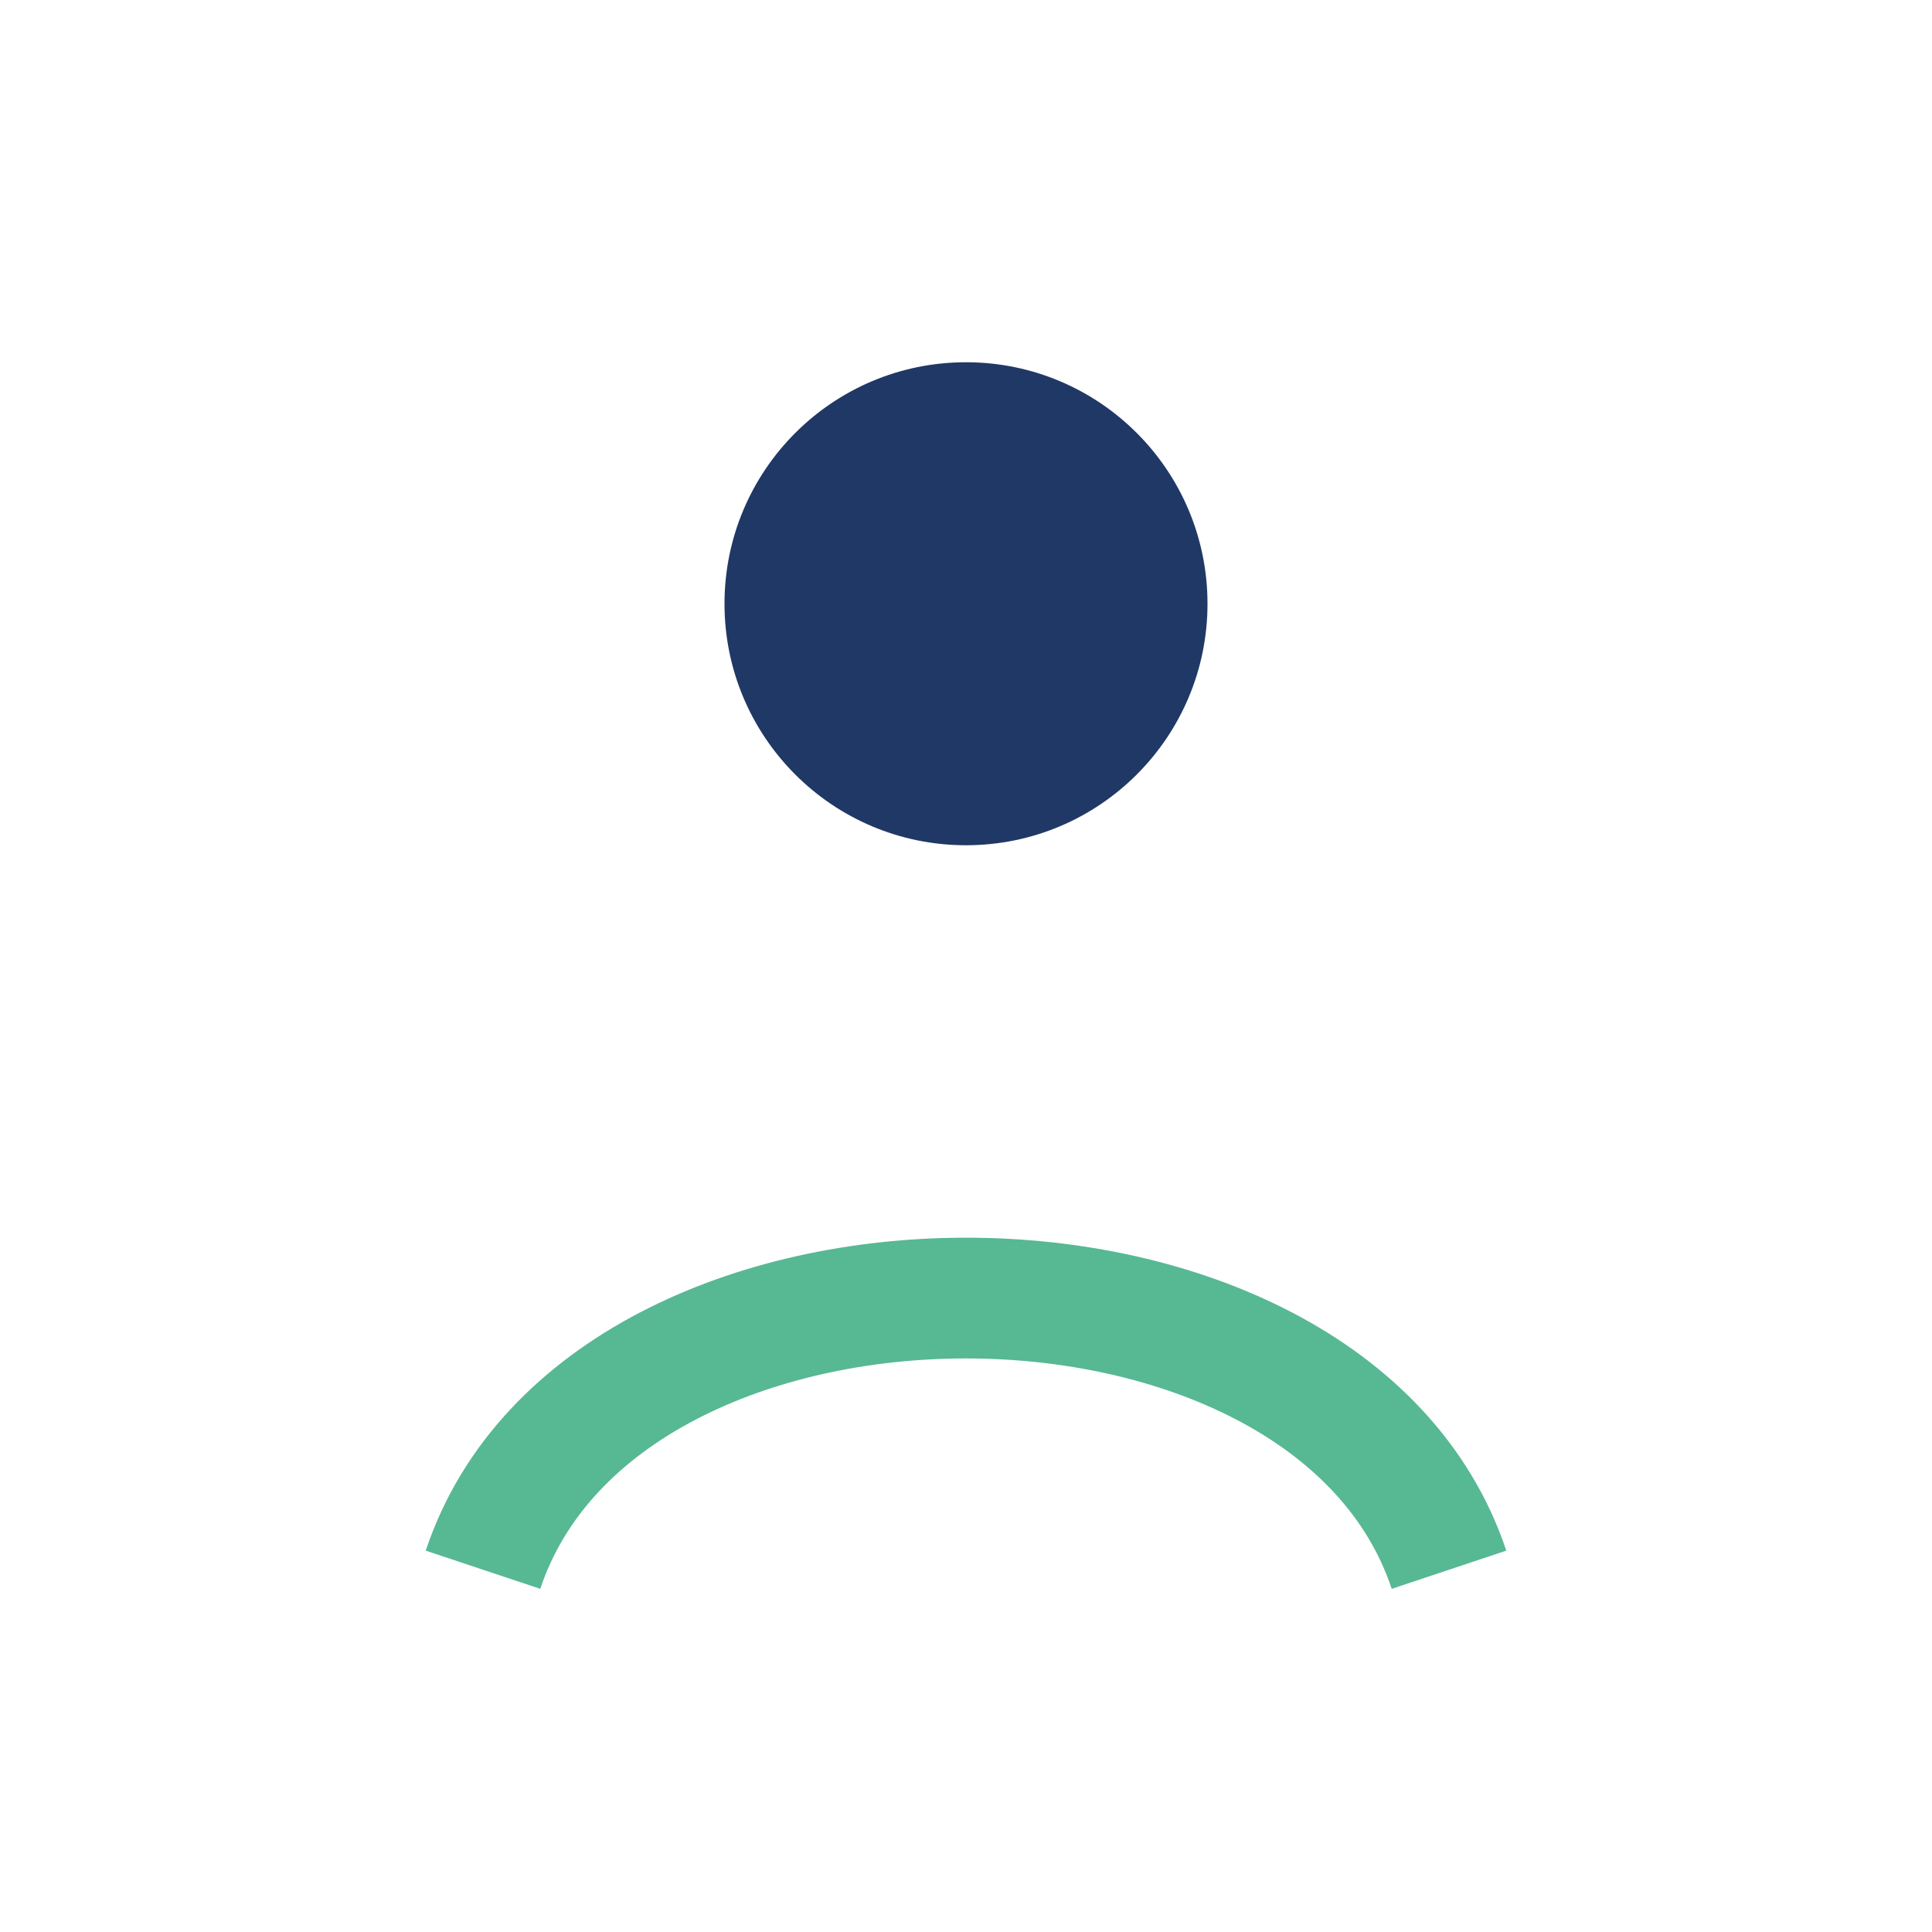
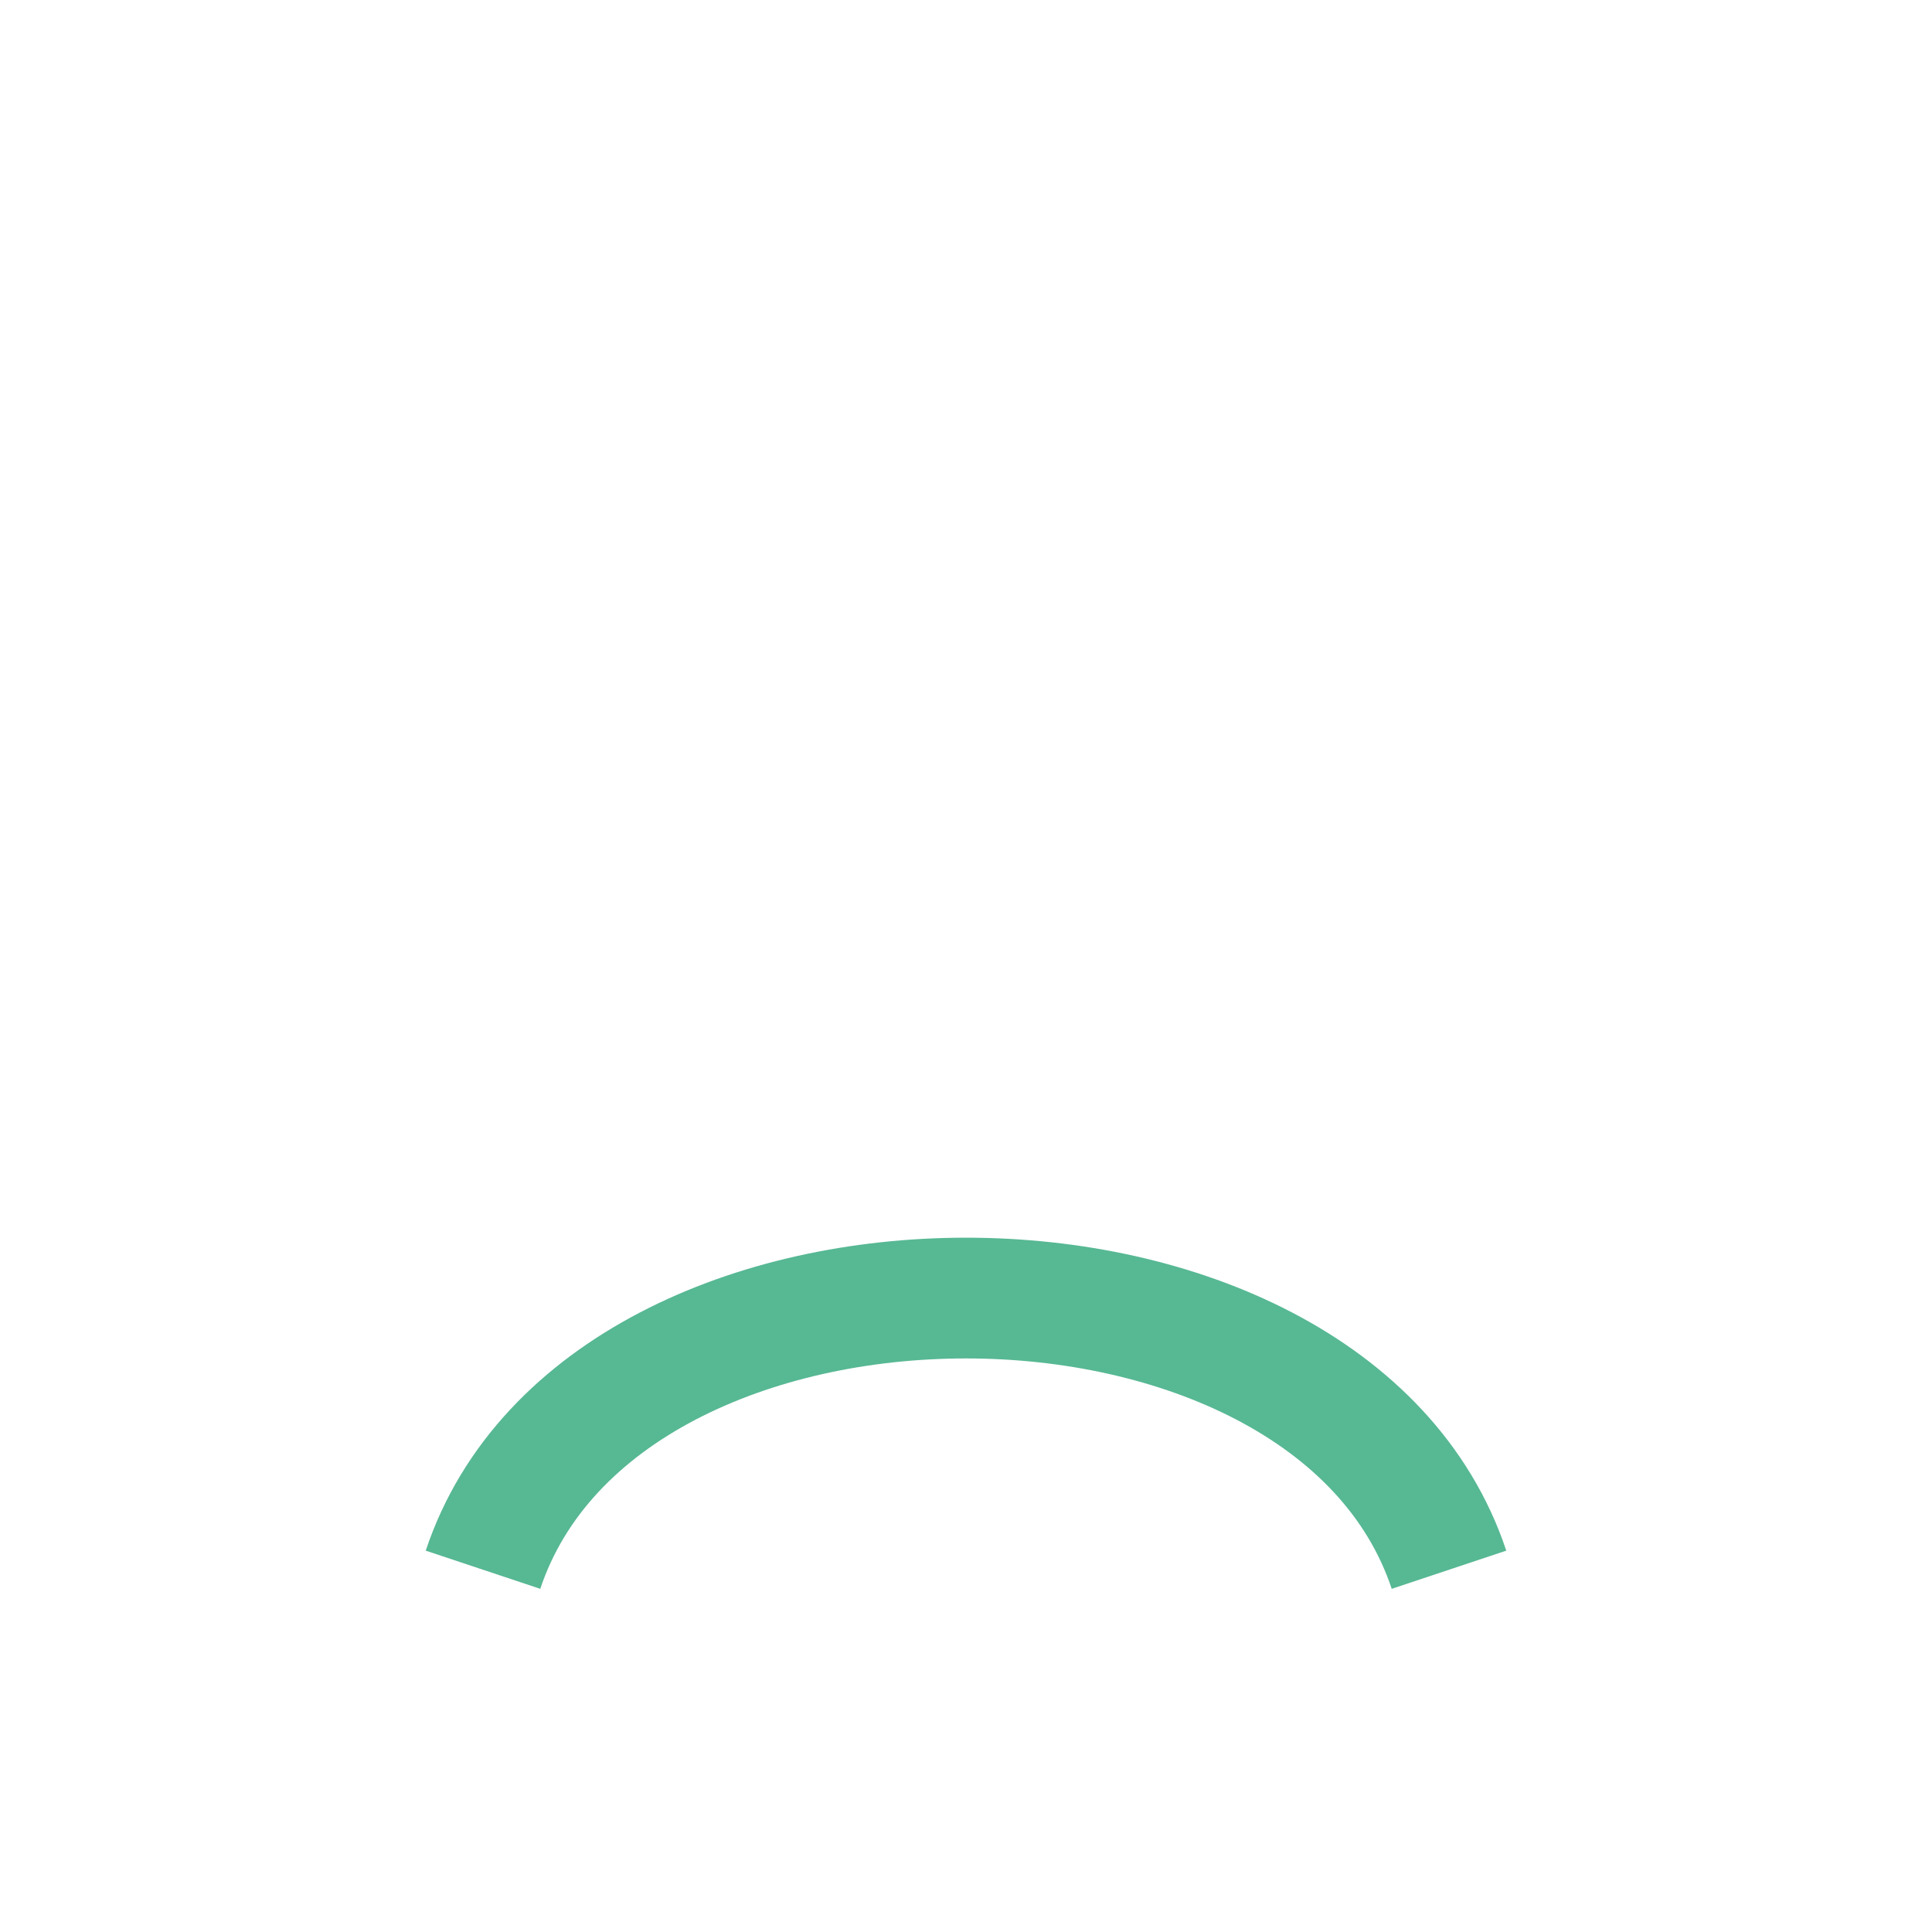
<svg xmlns="http://www.w3.org/2000/svg" width="32" height="32" viewBox="0 0 32 32">
-   <circle cx="16" cy="10" r="4" fill="#203865" />
  <path d="M8 26c2-6 14-6 16 0" stroke="#57B894" stroke-width="2" fill="none" />
</svg>